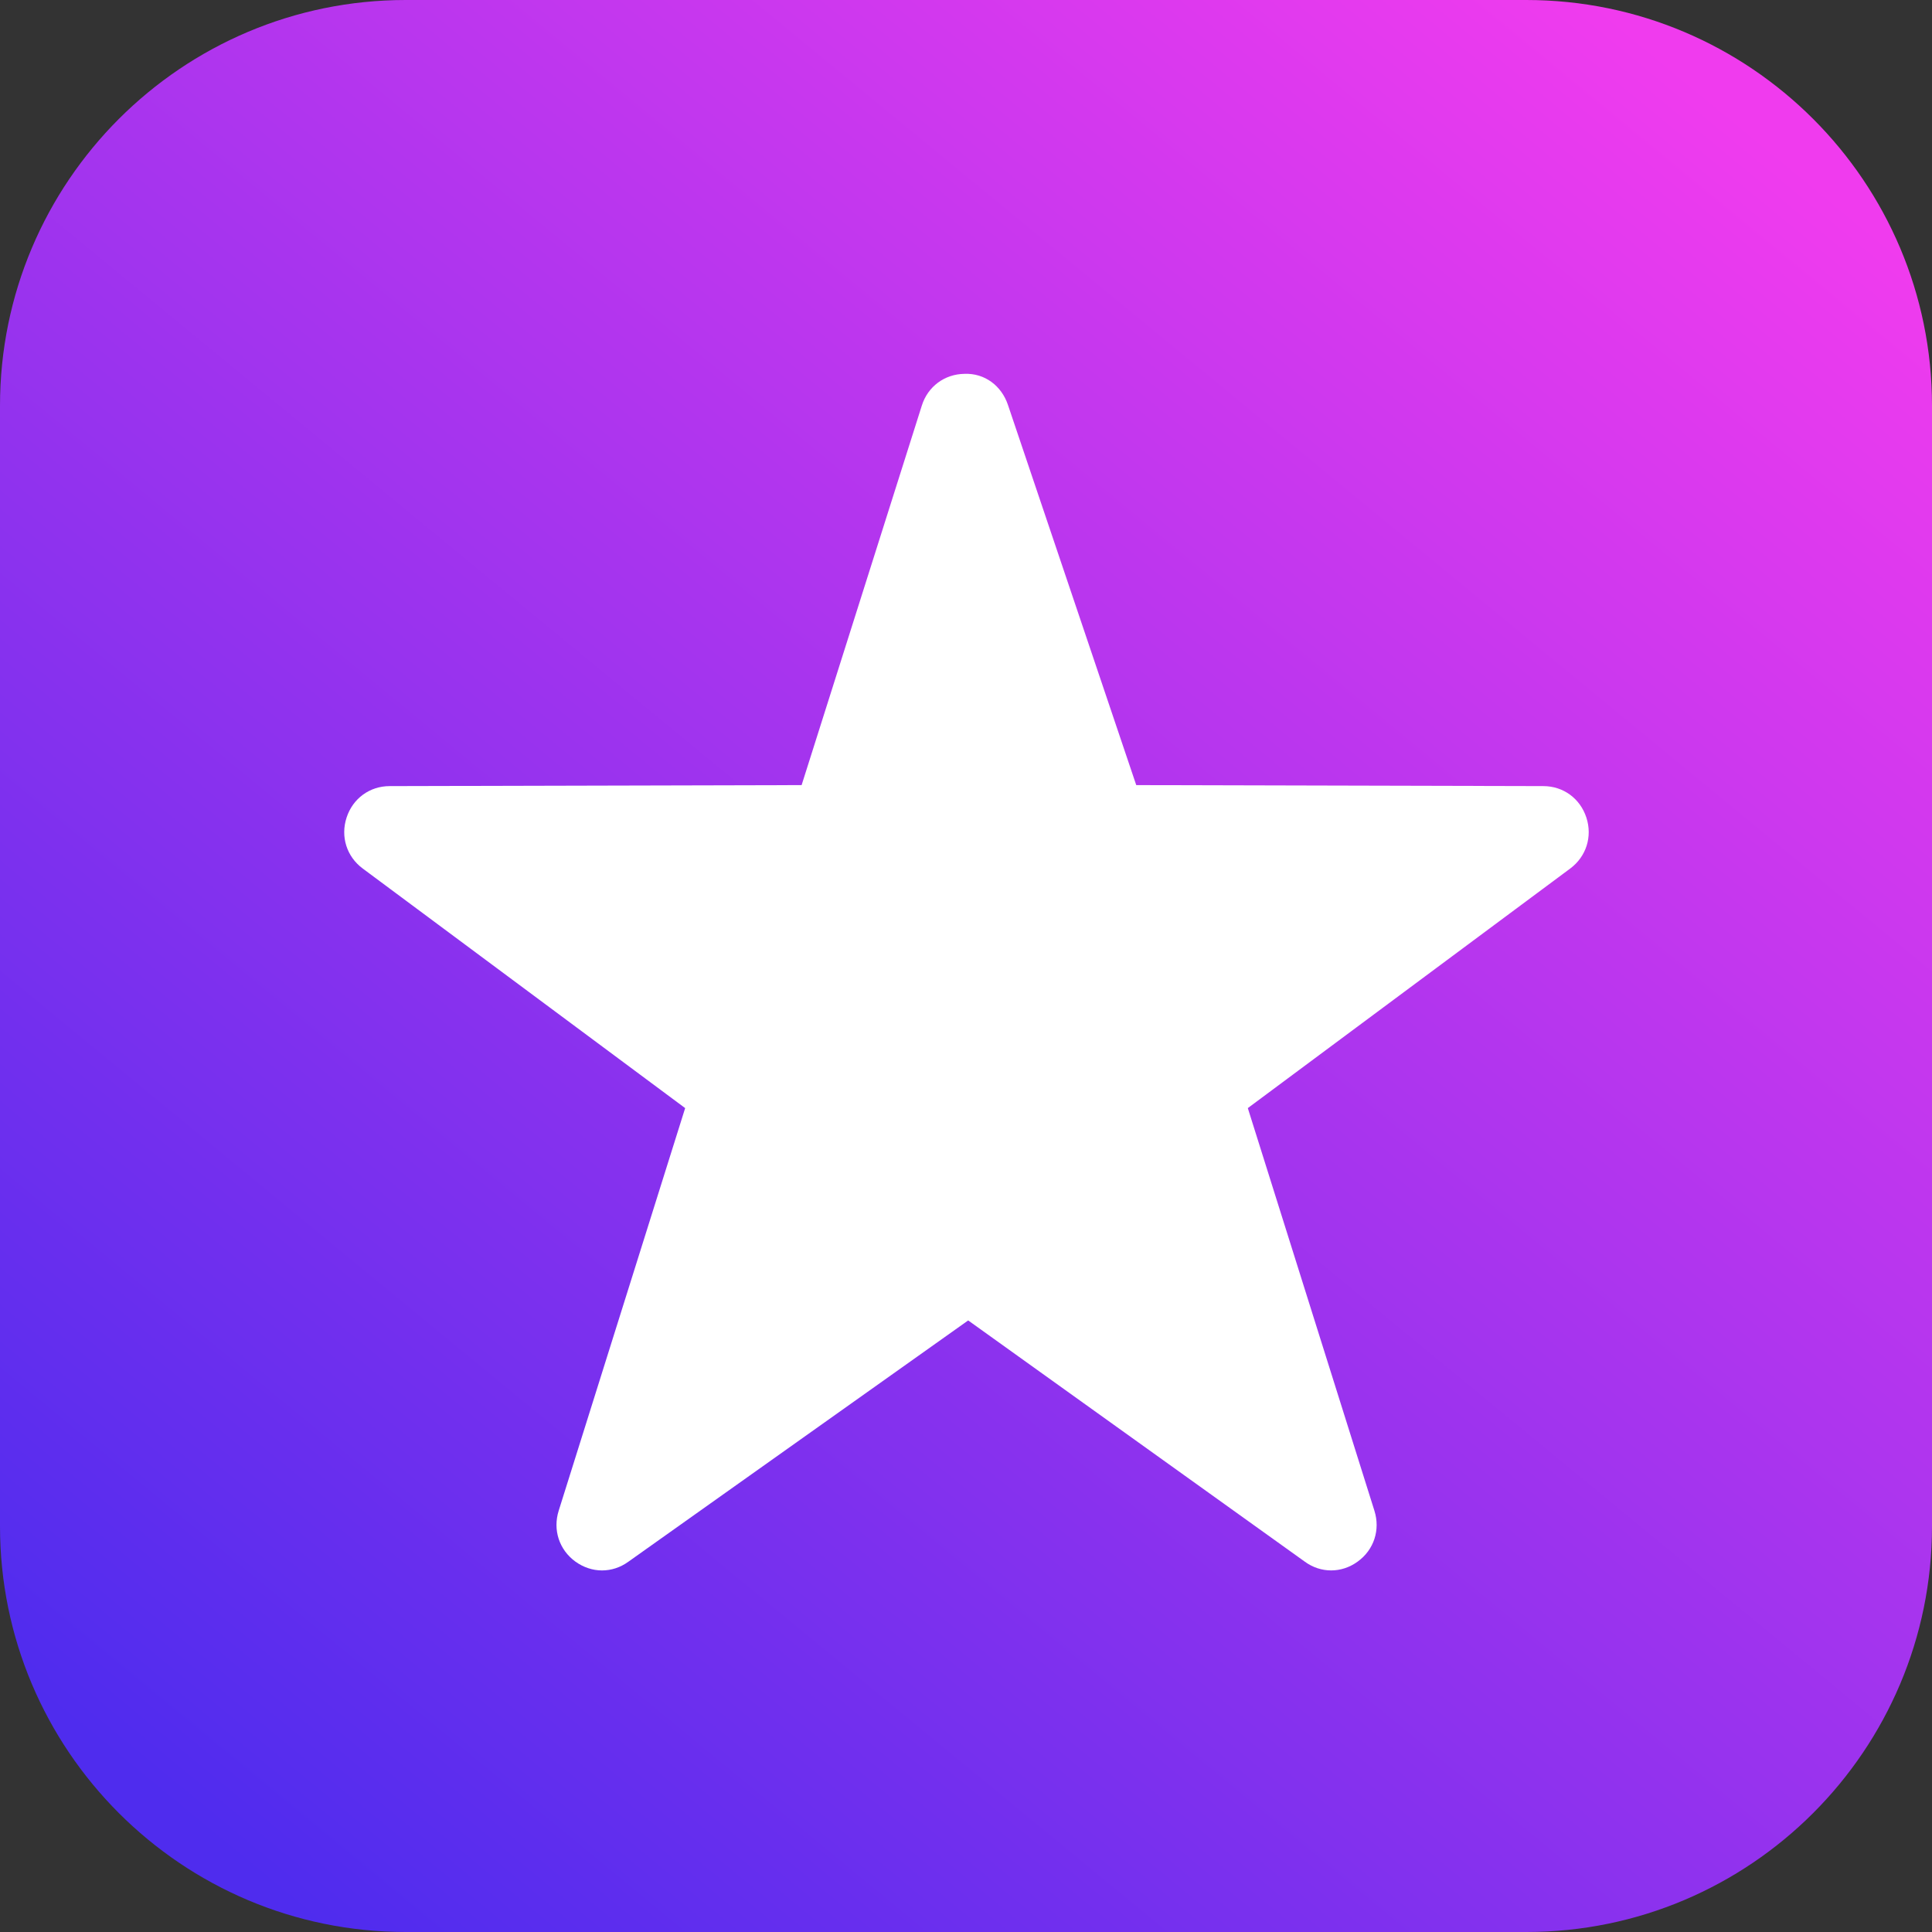
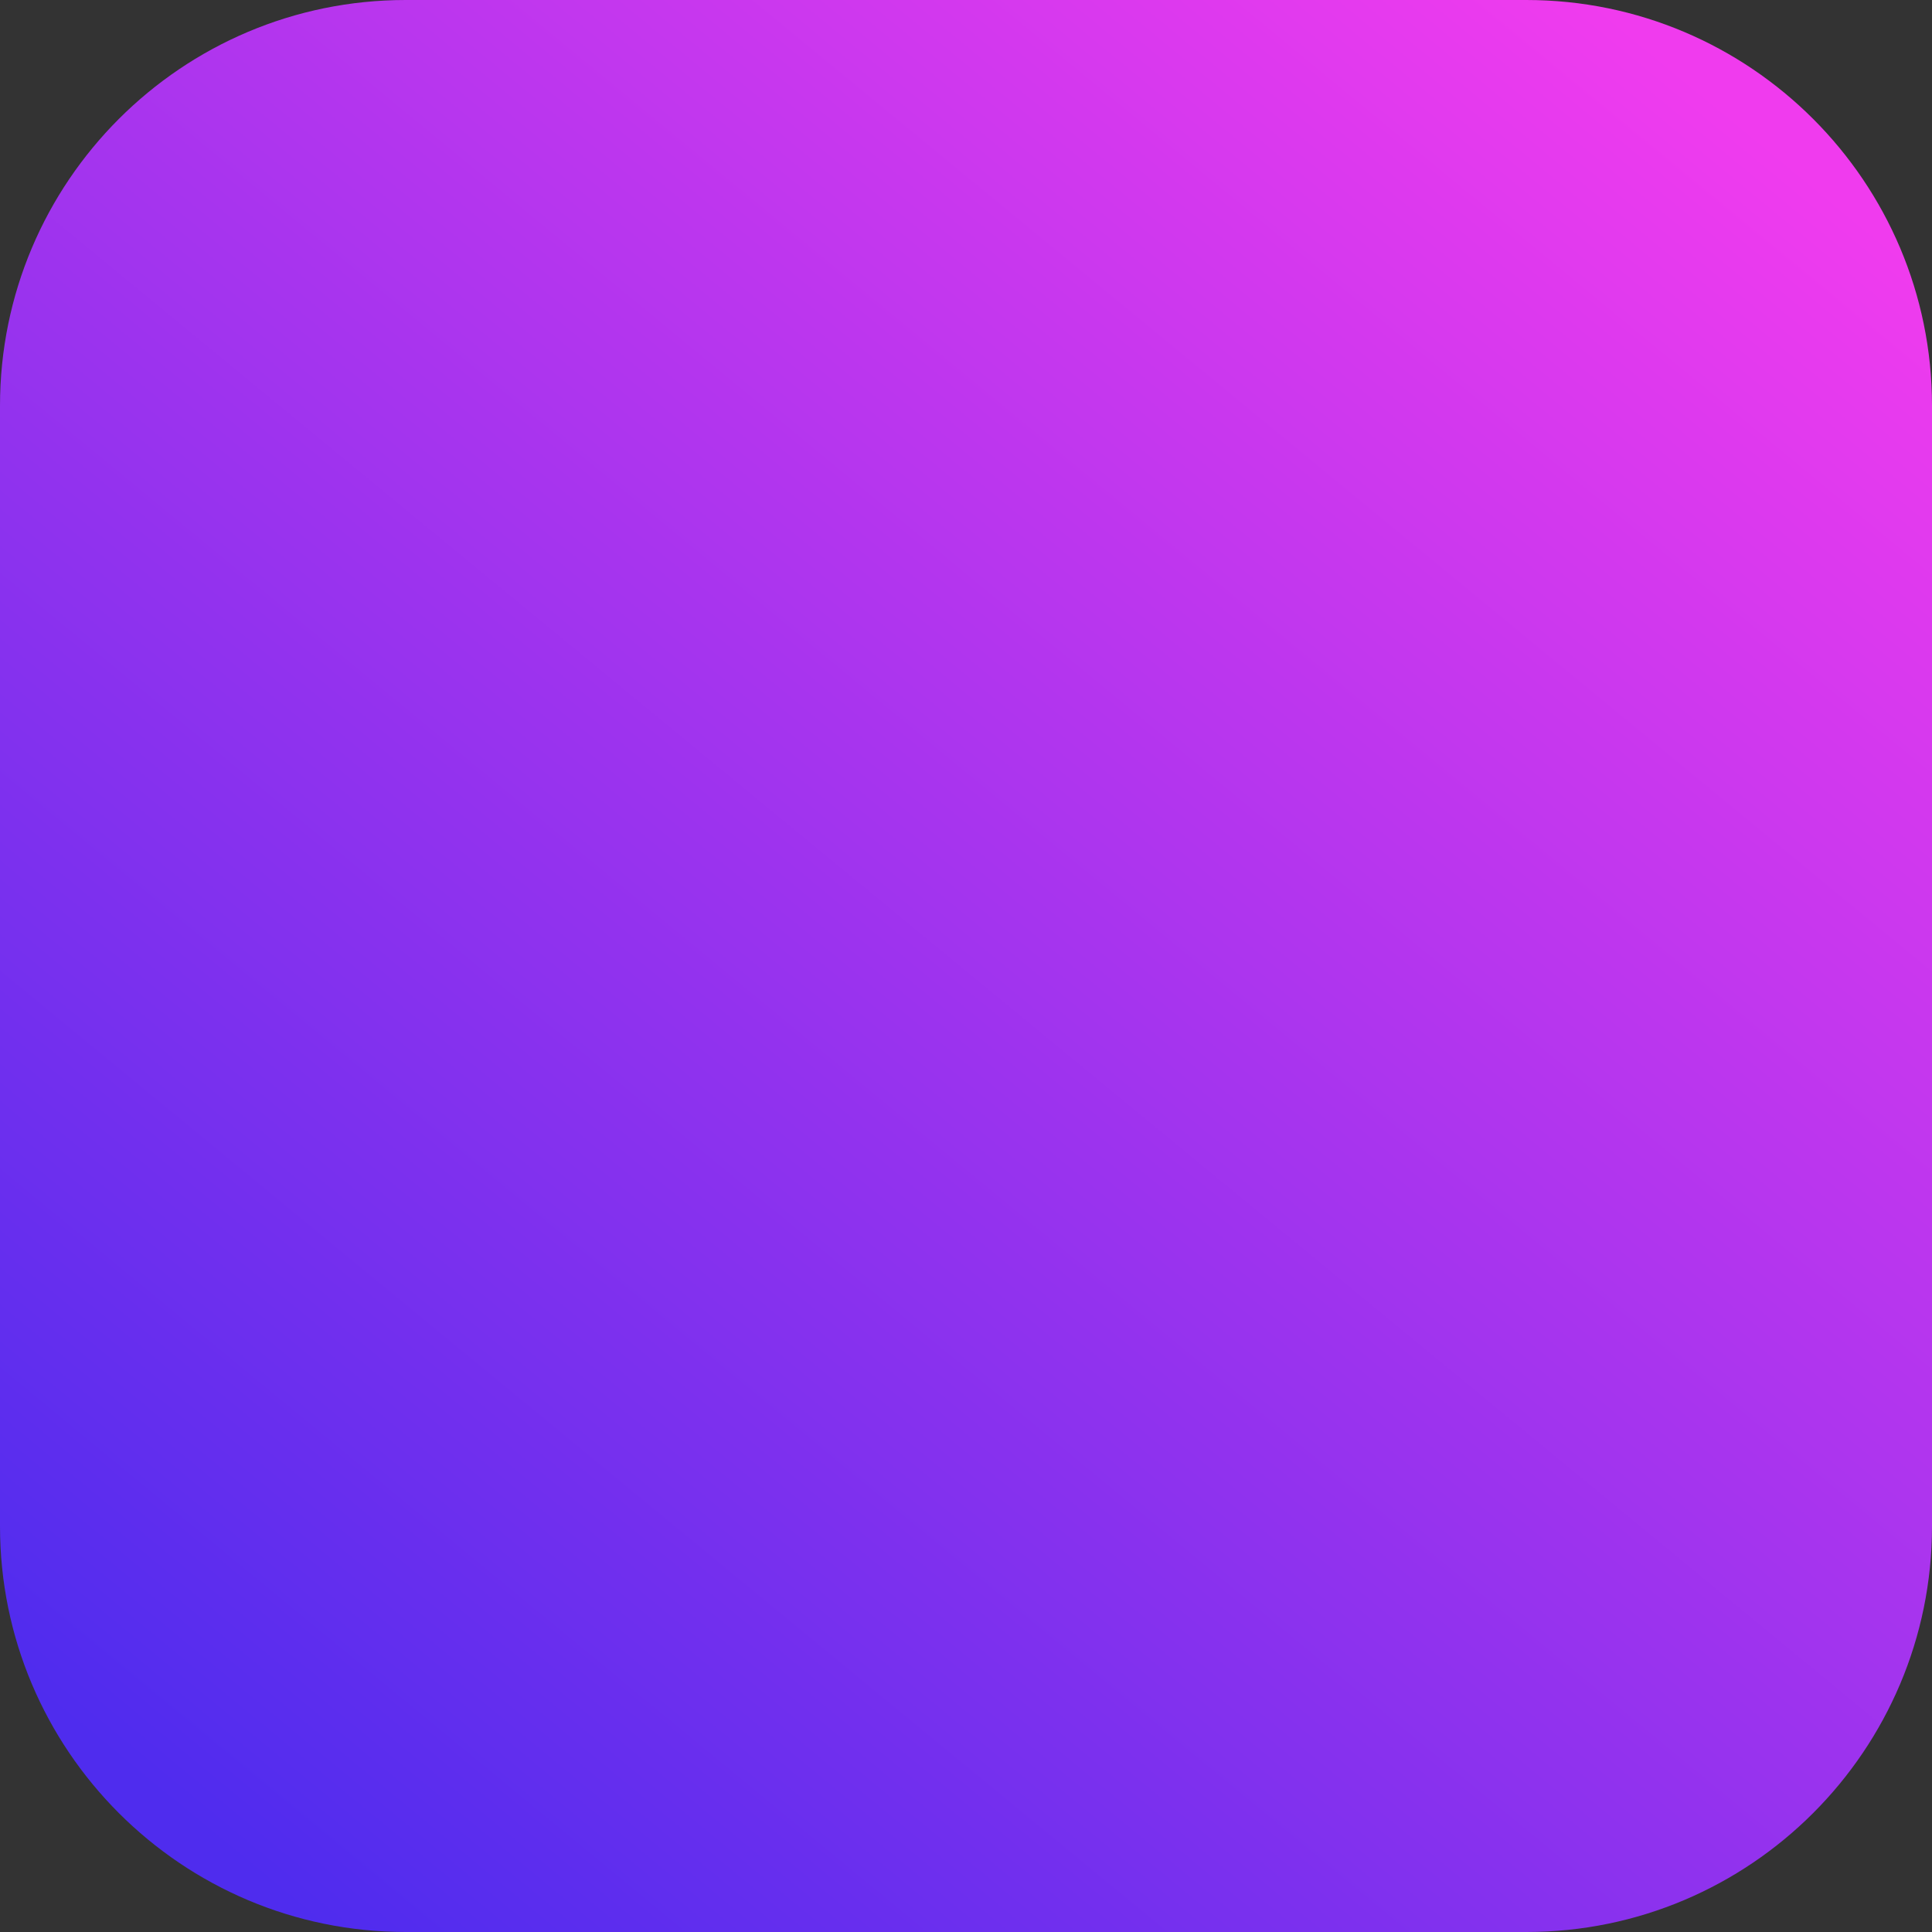
<svg xmlns="http://www.w3.org/2000/svg" width="100%" height="100%" viewBox="0 0 512 512" version="1.1" xml:space="preserve" style="fill-rule:evenodd;clip-rule:evenodd;stroke-linejoin:round;stroke-miterlimit:2;">
  <rect x="0" y="0" width="512" height="512" fill="#333333" stroke="none" />
  <g transform="matrix(2.56,0,0,2.56,0,0)">
    <path d="M200,42C200,18.82 181.18,0 158,0L42,0C18.82,0 0,18.82 0,42L0,158C0,181.18 18.82,200 42,200L158,200C181.18,200 200,181.18 200,158L200,42Z" style="fill:url(#_Linear1);" />
    <g id="Star" transform="matrix(4.955,3.66446e-31,-6.10743e-32,4.955,-727.437,36.218)">
-       <path d="M179.951,9.771C179.821,9.372 179.468,9.114 179.052,9.114L170.547,9.093L167.866,1.148C167.732,0.751 167.382,0.484 166.959,0.501C166.543,0.506 166.192,0.766 166.067,1.165L163.556,9.093L154.949,9.114C154.533,9.114 154.18,9.372 154.05,9.77C153.919,10.169 154.052,10.588 154.387,10.836L161.123,15.841L158.481,24.252C158.355,24.652 158.491,25.068 158.828,25.314C158.998,25.437 159.192,25.5 159.386,25.5C159.578,25.5 159.769,25.439 159.935,25.319L167.036,20.277L174.066,25.315C174.401,25.562 174.839,25.561 175.175,25.314C175.513,25.069 175.649,24.653 175.523,24.253L172.878,15.841L179.612,10.837C179.948,10.588 180.081,10.169 179.951,9.771Z" style="fill:white;" />
-     </g>
+       </g>
  </g>
  <defs>
    <linearGradient id="_Linear1" x1="0" y1="0" x2="1" y2="0" gradientUnits="userSpaceOnUse" gradientTransform="matrix(145.41,-186.862,186.862,145.41,27.416,194.023)">
      <stop offset="0" style="stop-color:rgb(79,44,238);stop-opacity:1" />
      <stop offset="1" style="stop-color:rgb(240,59,238);stop-opacity:1" />
    </linearGradient>
  </defs>
</svg>